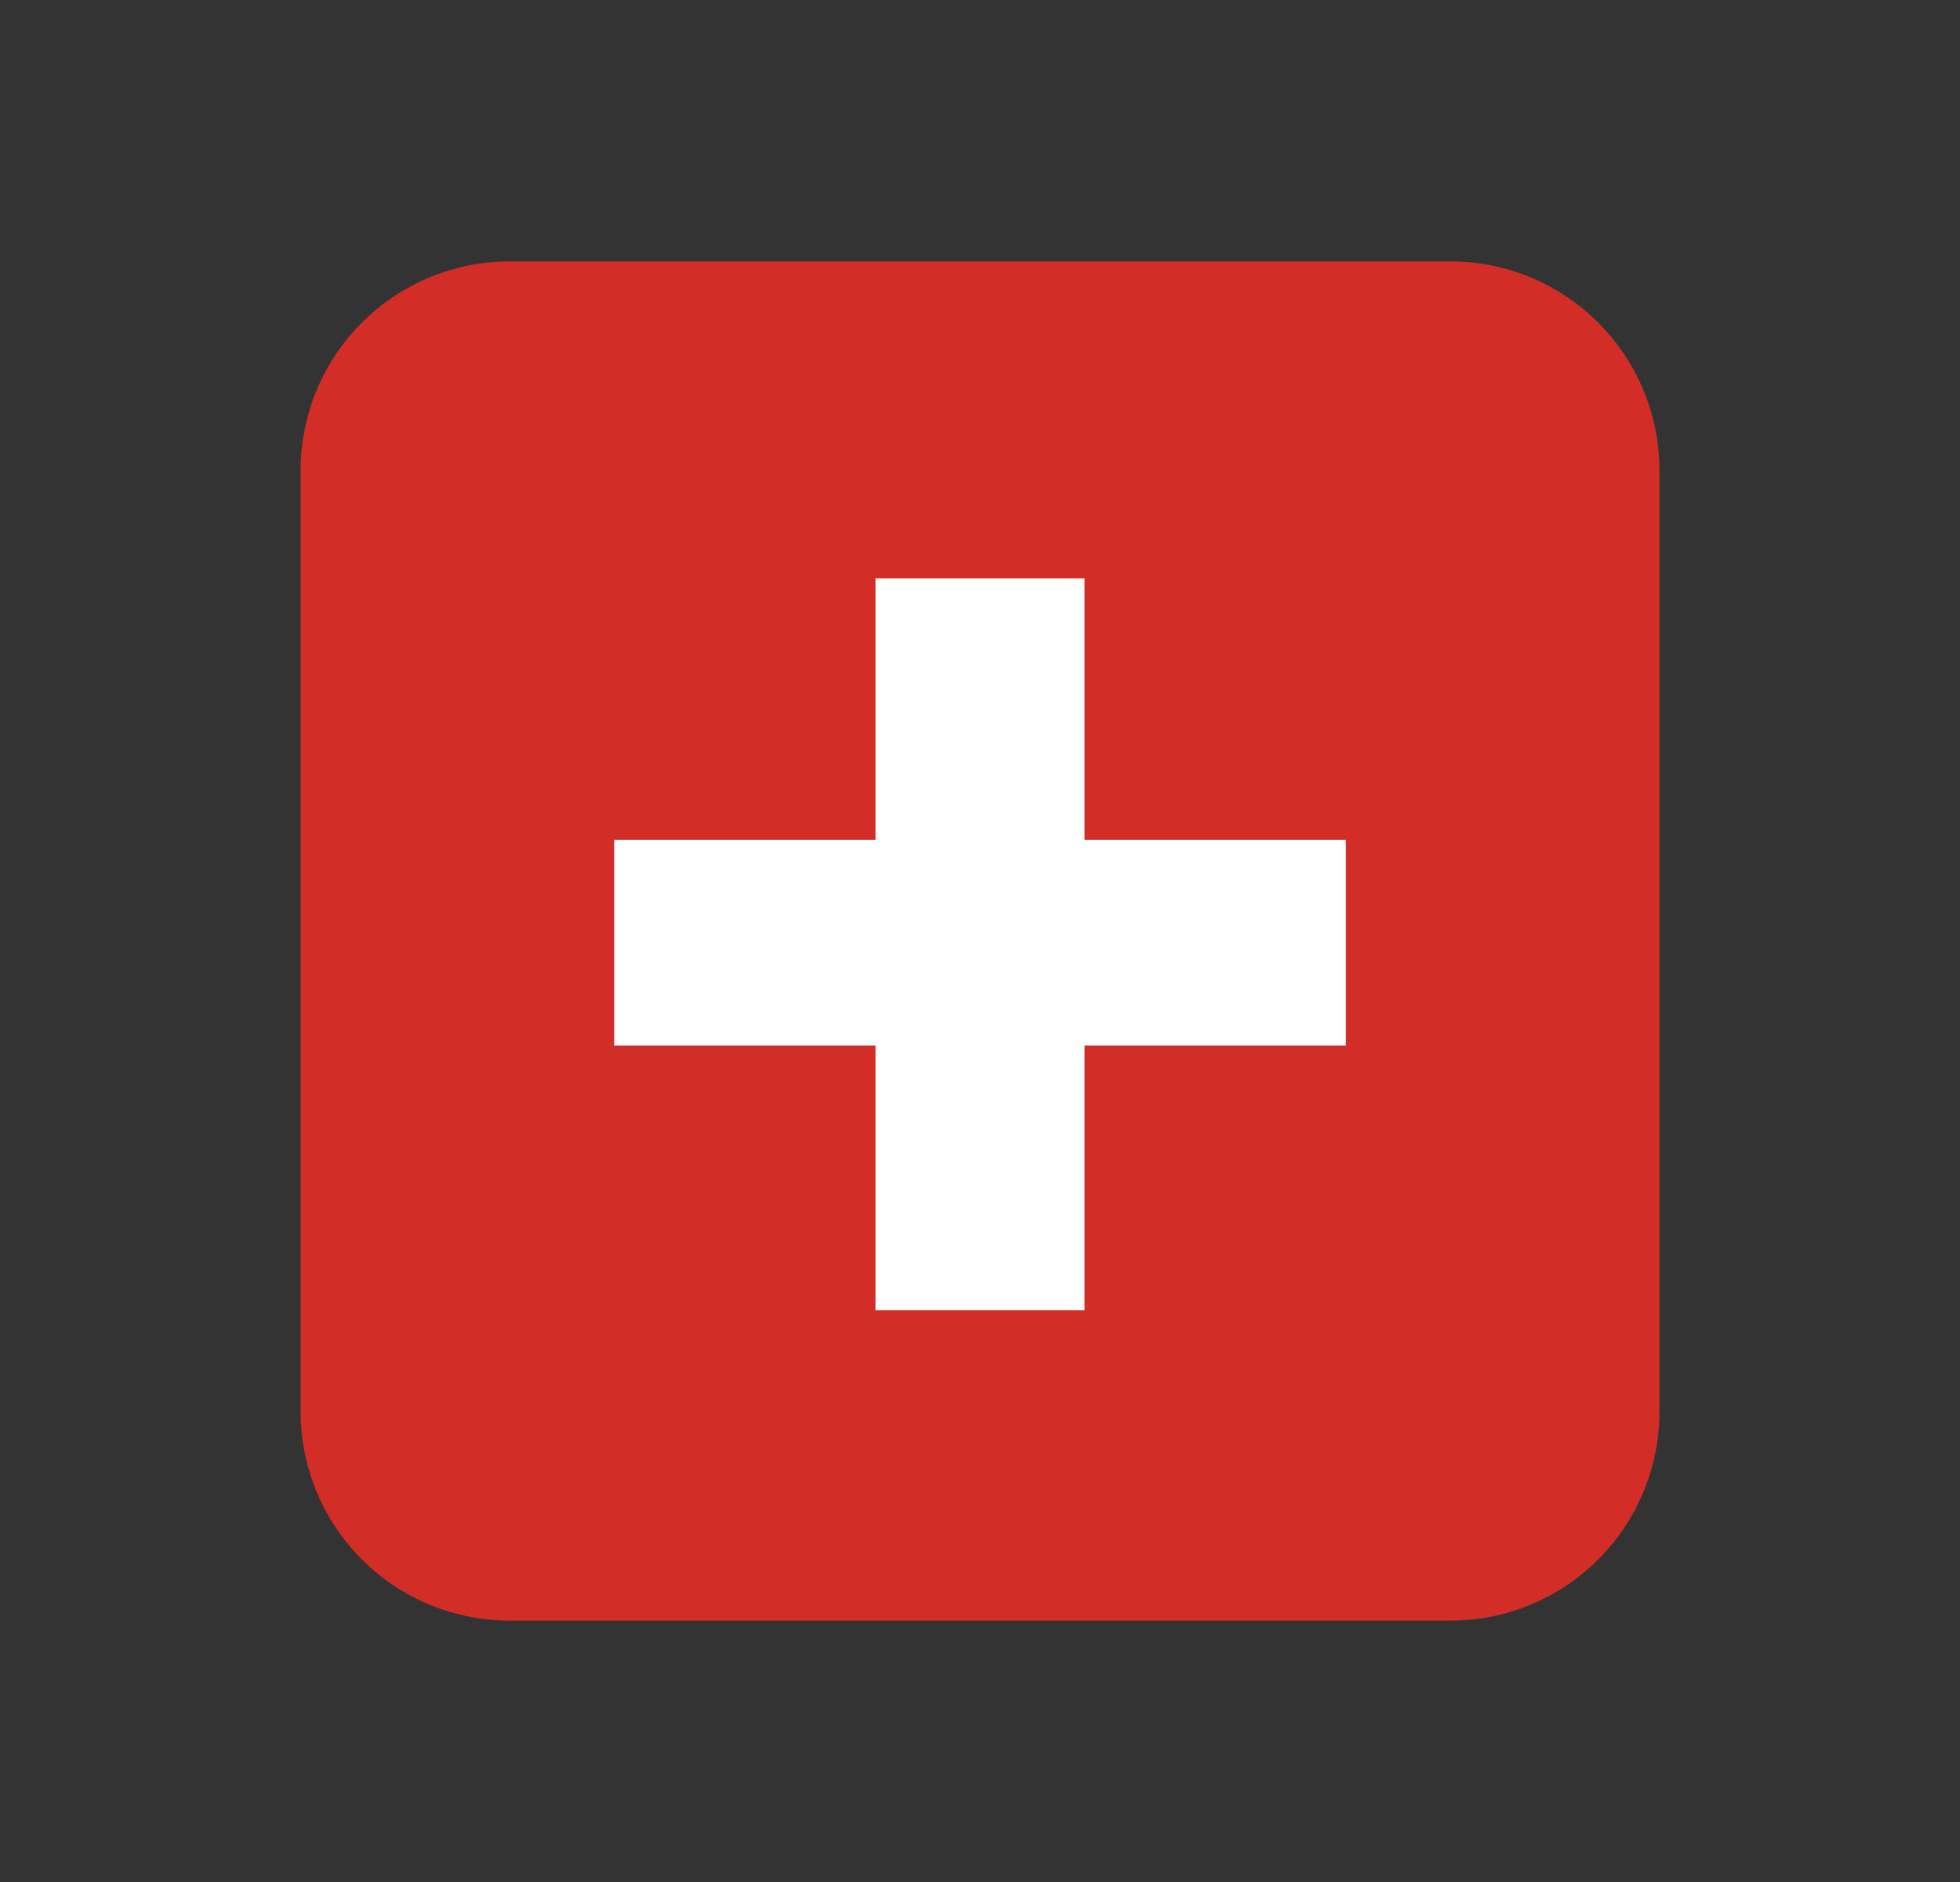
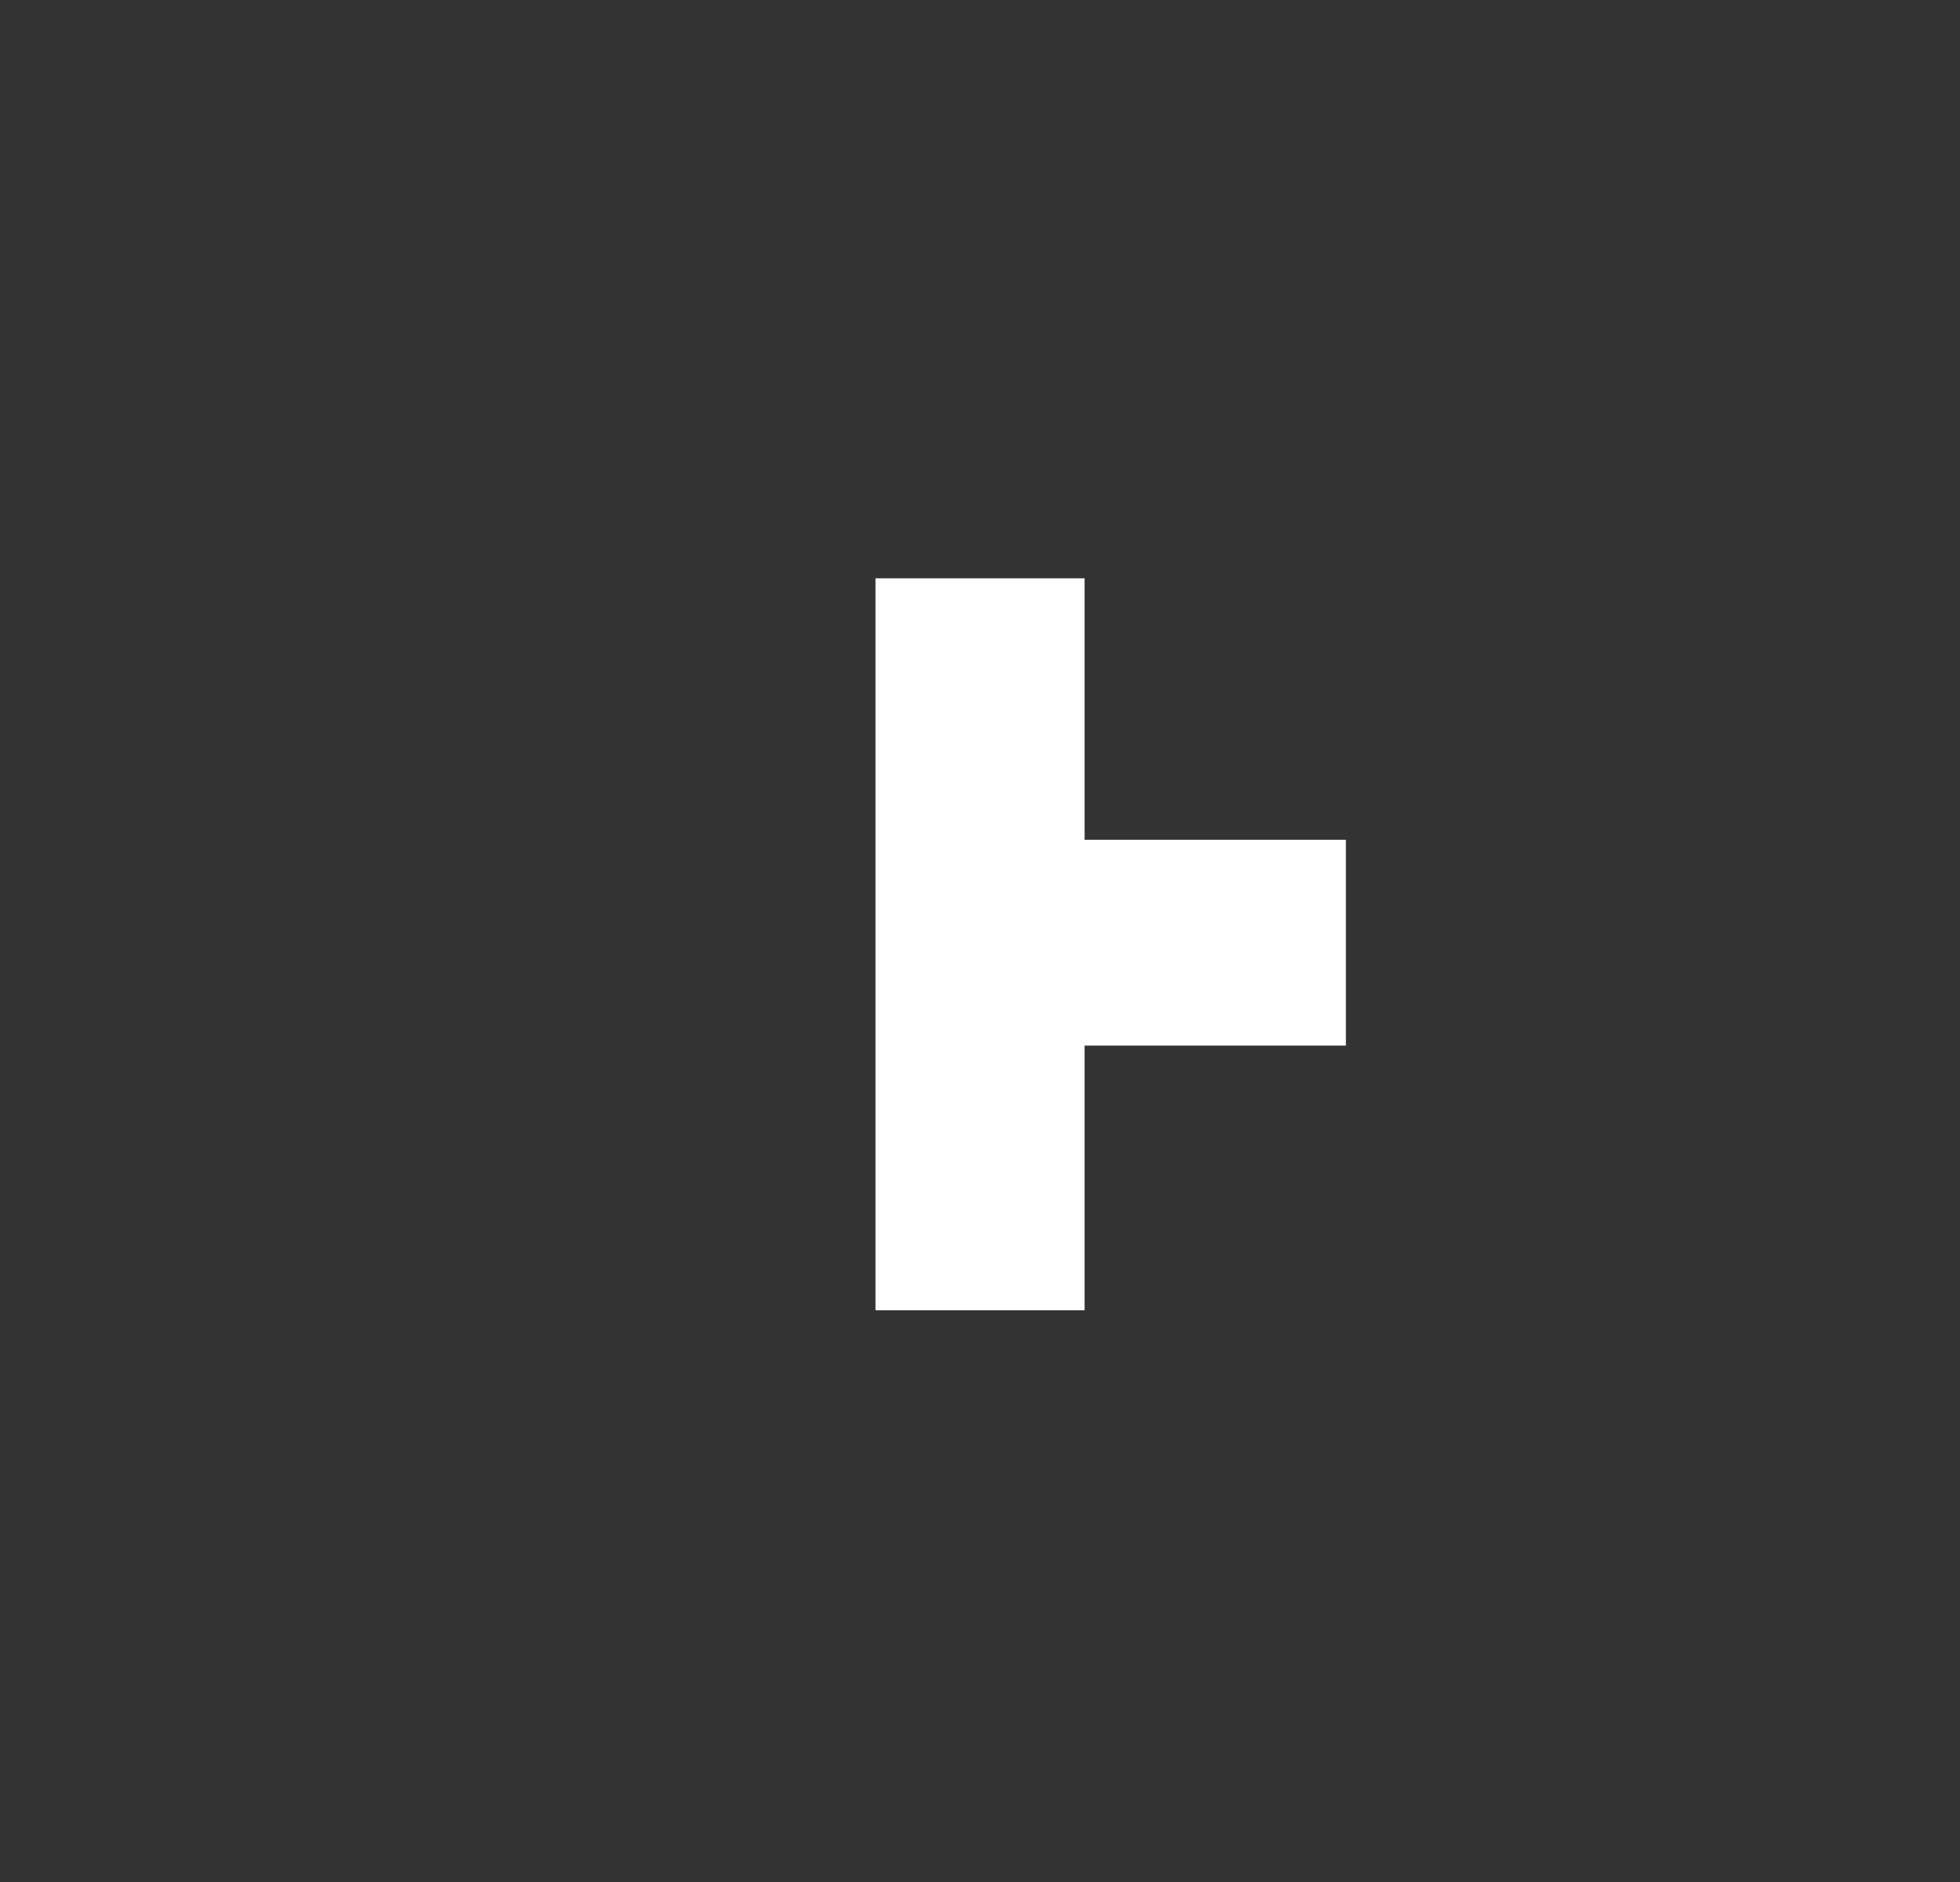
<svg xmlns="http://www.w3.org/2000/svg" width="25" height="24" viewBox="0 0 25 24" fill="none">
  <rect x="0" y="0" width="25" height="24" fill="#333333" stroke="none" />
-   <path d="M21.167 18C21.167 18.707 20.886 19.386 20.386 19.886C19.886 20.386 19.208 20.667 18.501 20.667H6.501C5.793 20.667 5.115 20.386 4.615 19.886C4.115 19.386 3.834 18.707 3.834 18V6C3.834 5.293 4.115 4.615 4.615 4.115C5.115 3.614 5.793 3.333 6.501 3.333H18.501C19.208 3.333 19.886 3.614 20.386 4.115C20.886 4.615 21.167 5.293 21.167 6V18Z" fill="#D32D27" />
-   <path d="M17.167 10.709H13.834V7.375H11.167V10.709H7.834V13.334H11.167V16.709H13.834V13.334H17.167V10.709Z" fill="white" />
+   <path d="M17.167 10.709H13.834V7.375H11.167V10.709V13.334H11.167V16.709H13.834V13.334H17.167V10.709Z" fill="white" />
</svg>